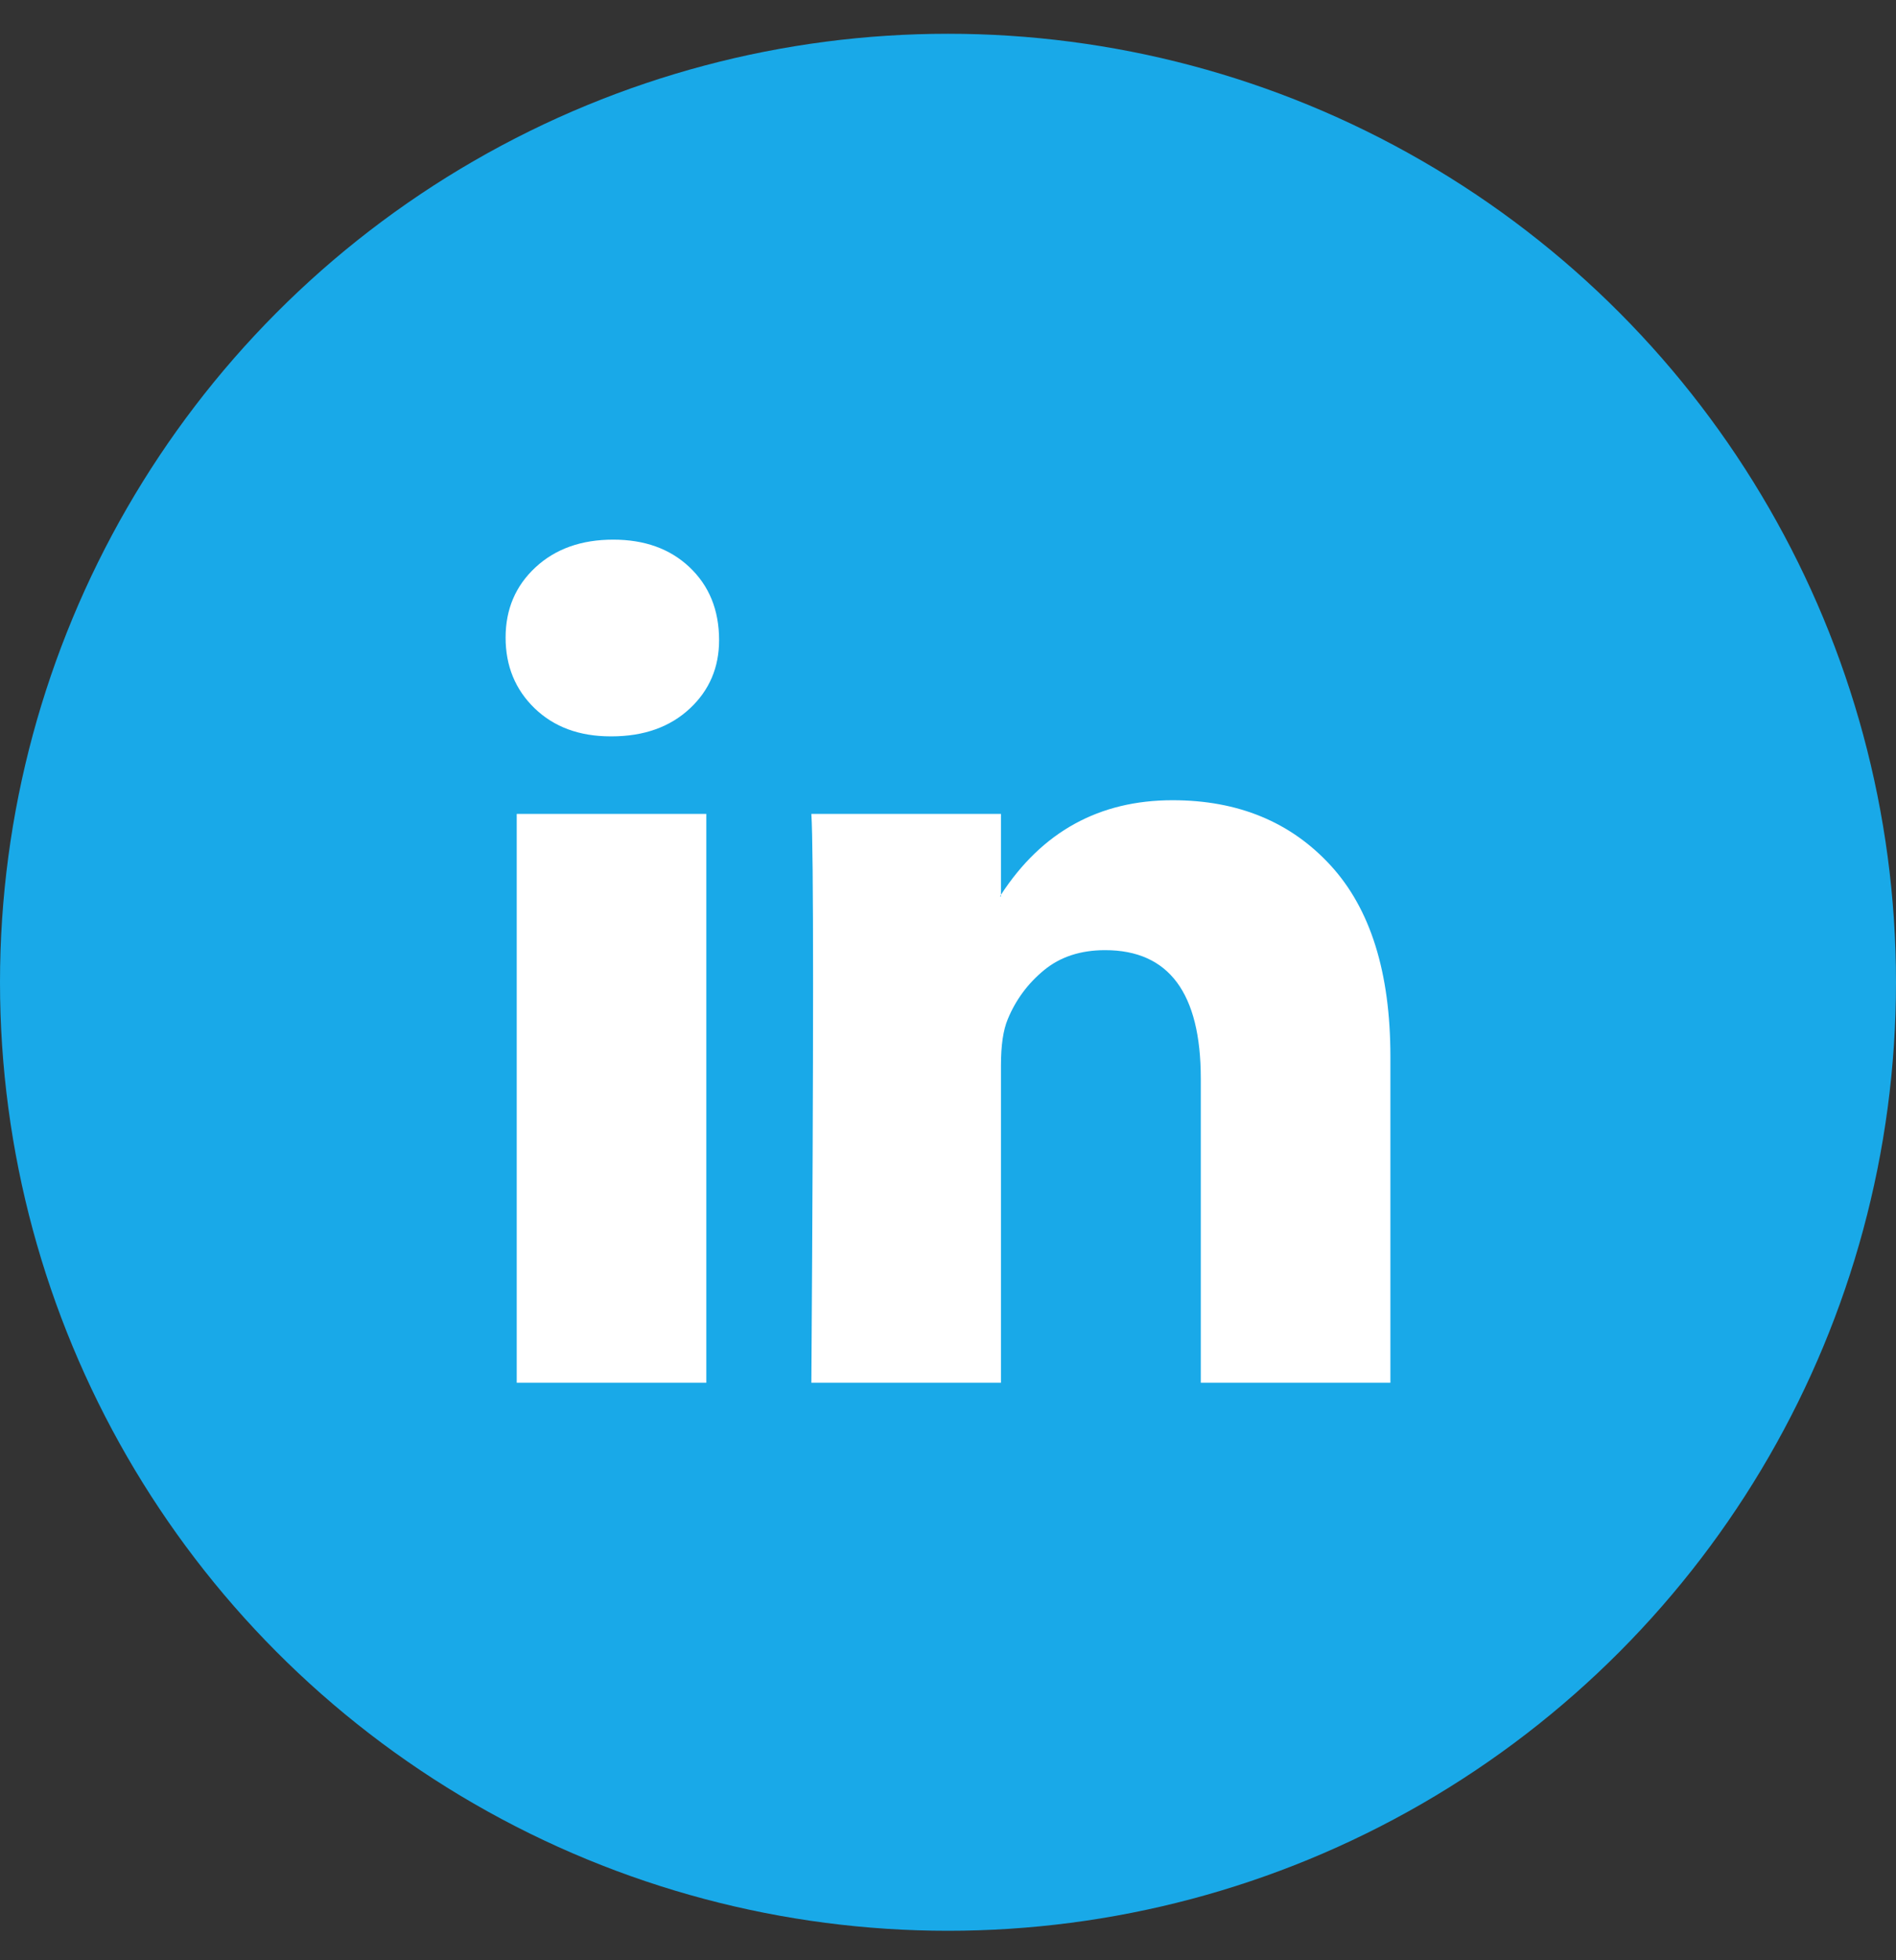
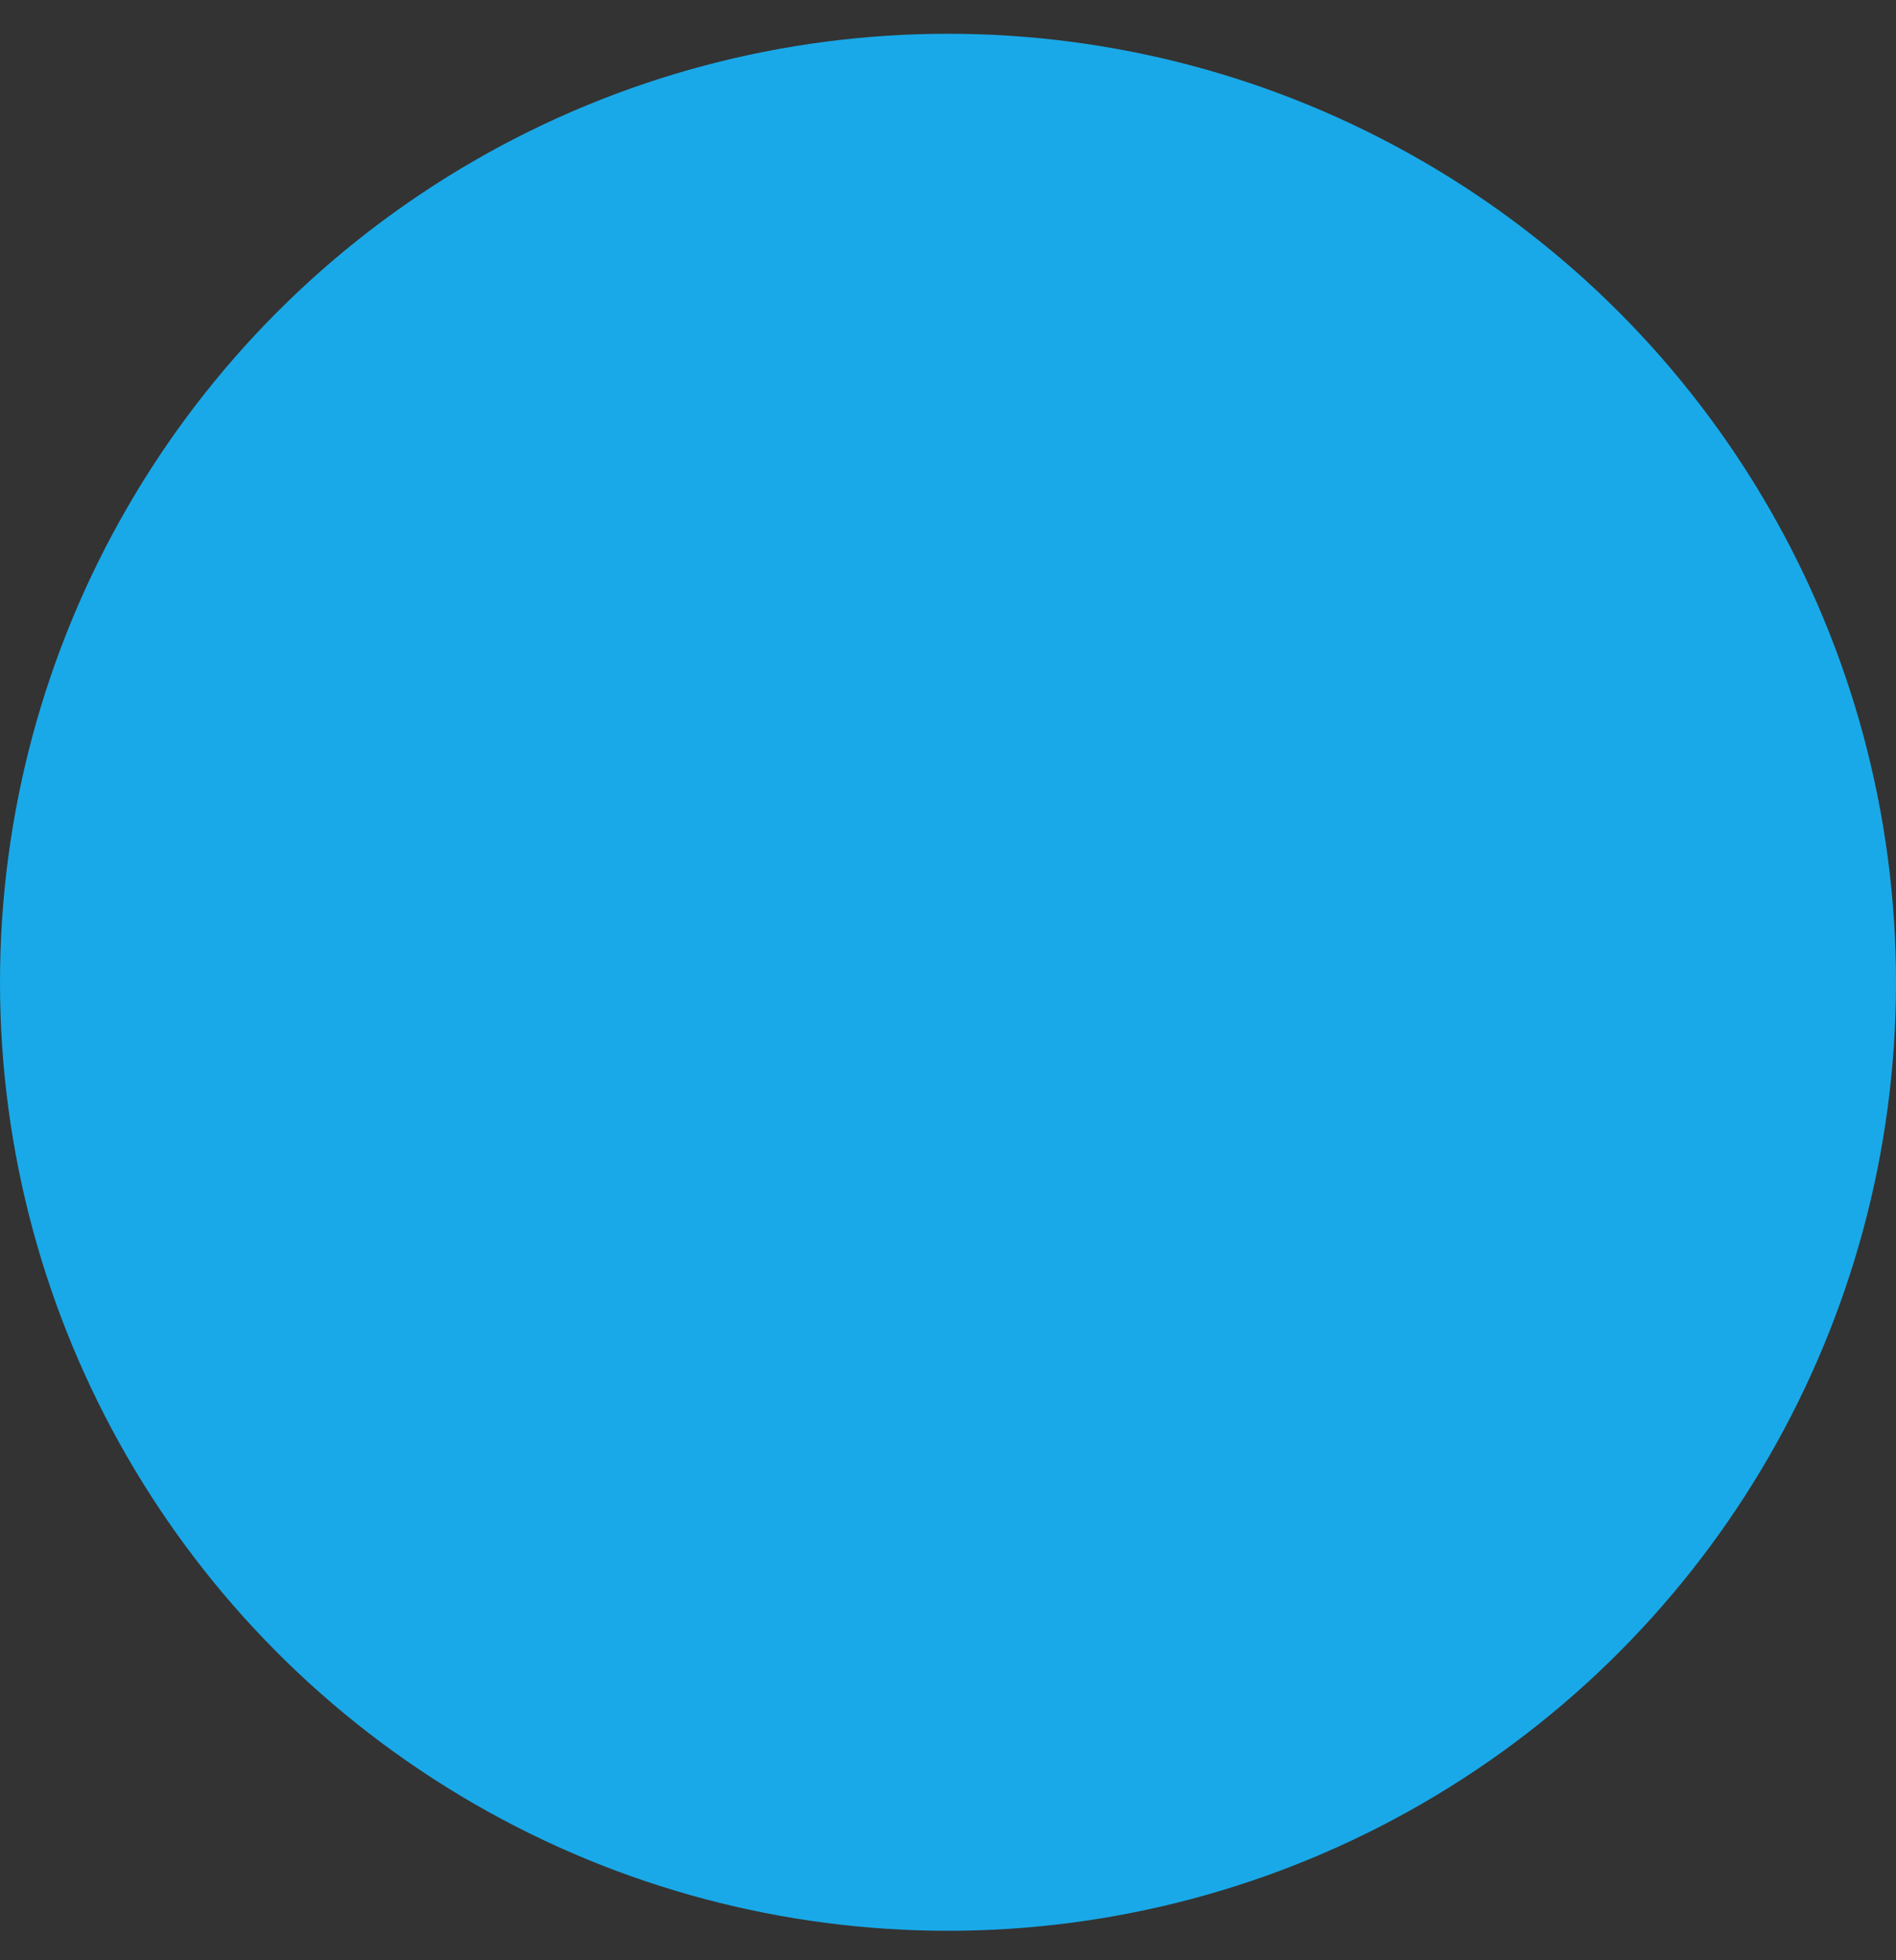
<svg xmlns="http://www.w3.org/2000/svg" width="30" height="31" viewBox="0 0 30 31" fill="none">
  <rect x="0" y="0" width="30" height="31" fill="#333333" stroke="none" />
  <circle cx="15" cy="15.534" r="15" fill="#19A9E8" />
-   <path d="M8 10.083C8 9.634 8.158 9.264 8.473 8.972C8.788 8.68 9.198 8.534 9.703 8.534C10.198 8.534 10.599 8.678 10.905 8.965C11.221 9.261 11.378 9.648 11.378 10.123C11.378 10.554 11.225 10.914 10.919 11.201C10.604 11.497 10.189 11.645 9.676 11.645H9.662C9.167 11.645 8.766 11.497 8.459 11.201C8.153 10.905 8 10.532 8 10.083ZM8.176 21.867V12.871H11.176V21.867H8.176ZM12.838 21.867H15.838V16.844C15.838 16.53 15.874 16.287 15.946 16.117C16.072 15.811 16.264 15.553 16.52 15.342C16.777 15.131 17.099 15.026 17.486 15.026C18.495 15.026 19 15.704 19 17.059V21.867H22V16.709C22 15.38 21.685 14.373 21.054 13.686C20.423 12.999 19.59 12.655 18.554 12.655C17.392 12.655 16.486 13.154 15.838 14.15V14.177H15.824L15.838 14.15V12.871H12.838C12.856 13.158 12.865 14.052 12.865 15.551C12.865 17.05 12.856 19.156 12.838 21.867Z" fill="white" />
</svg>